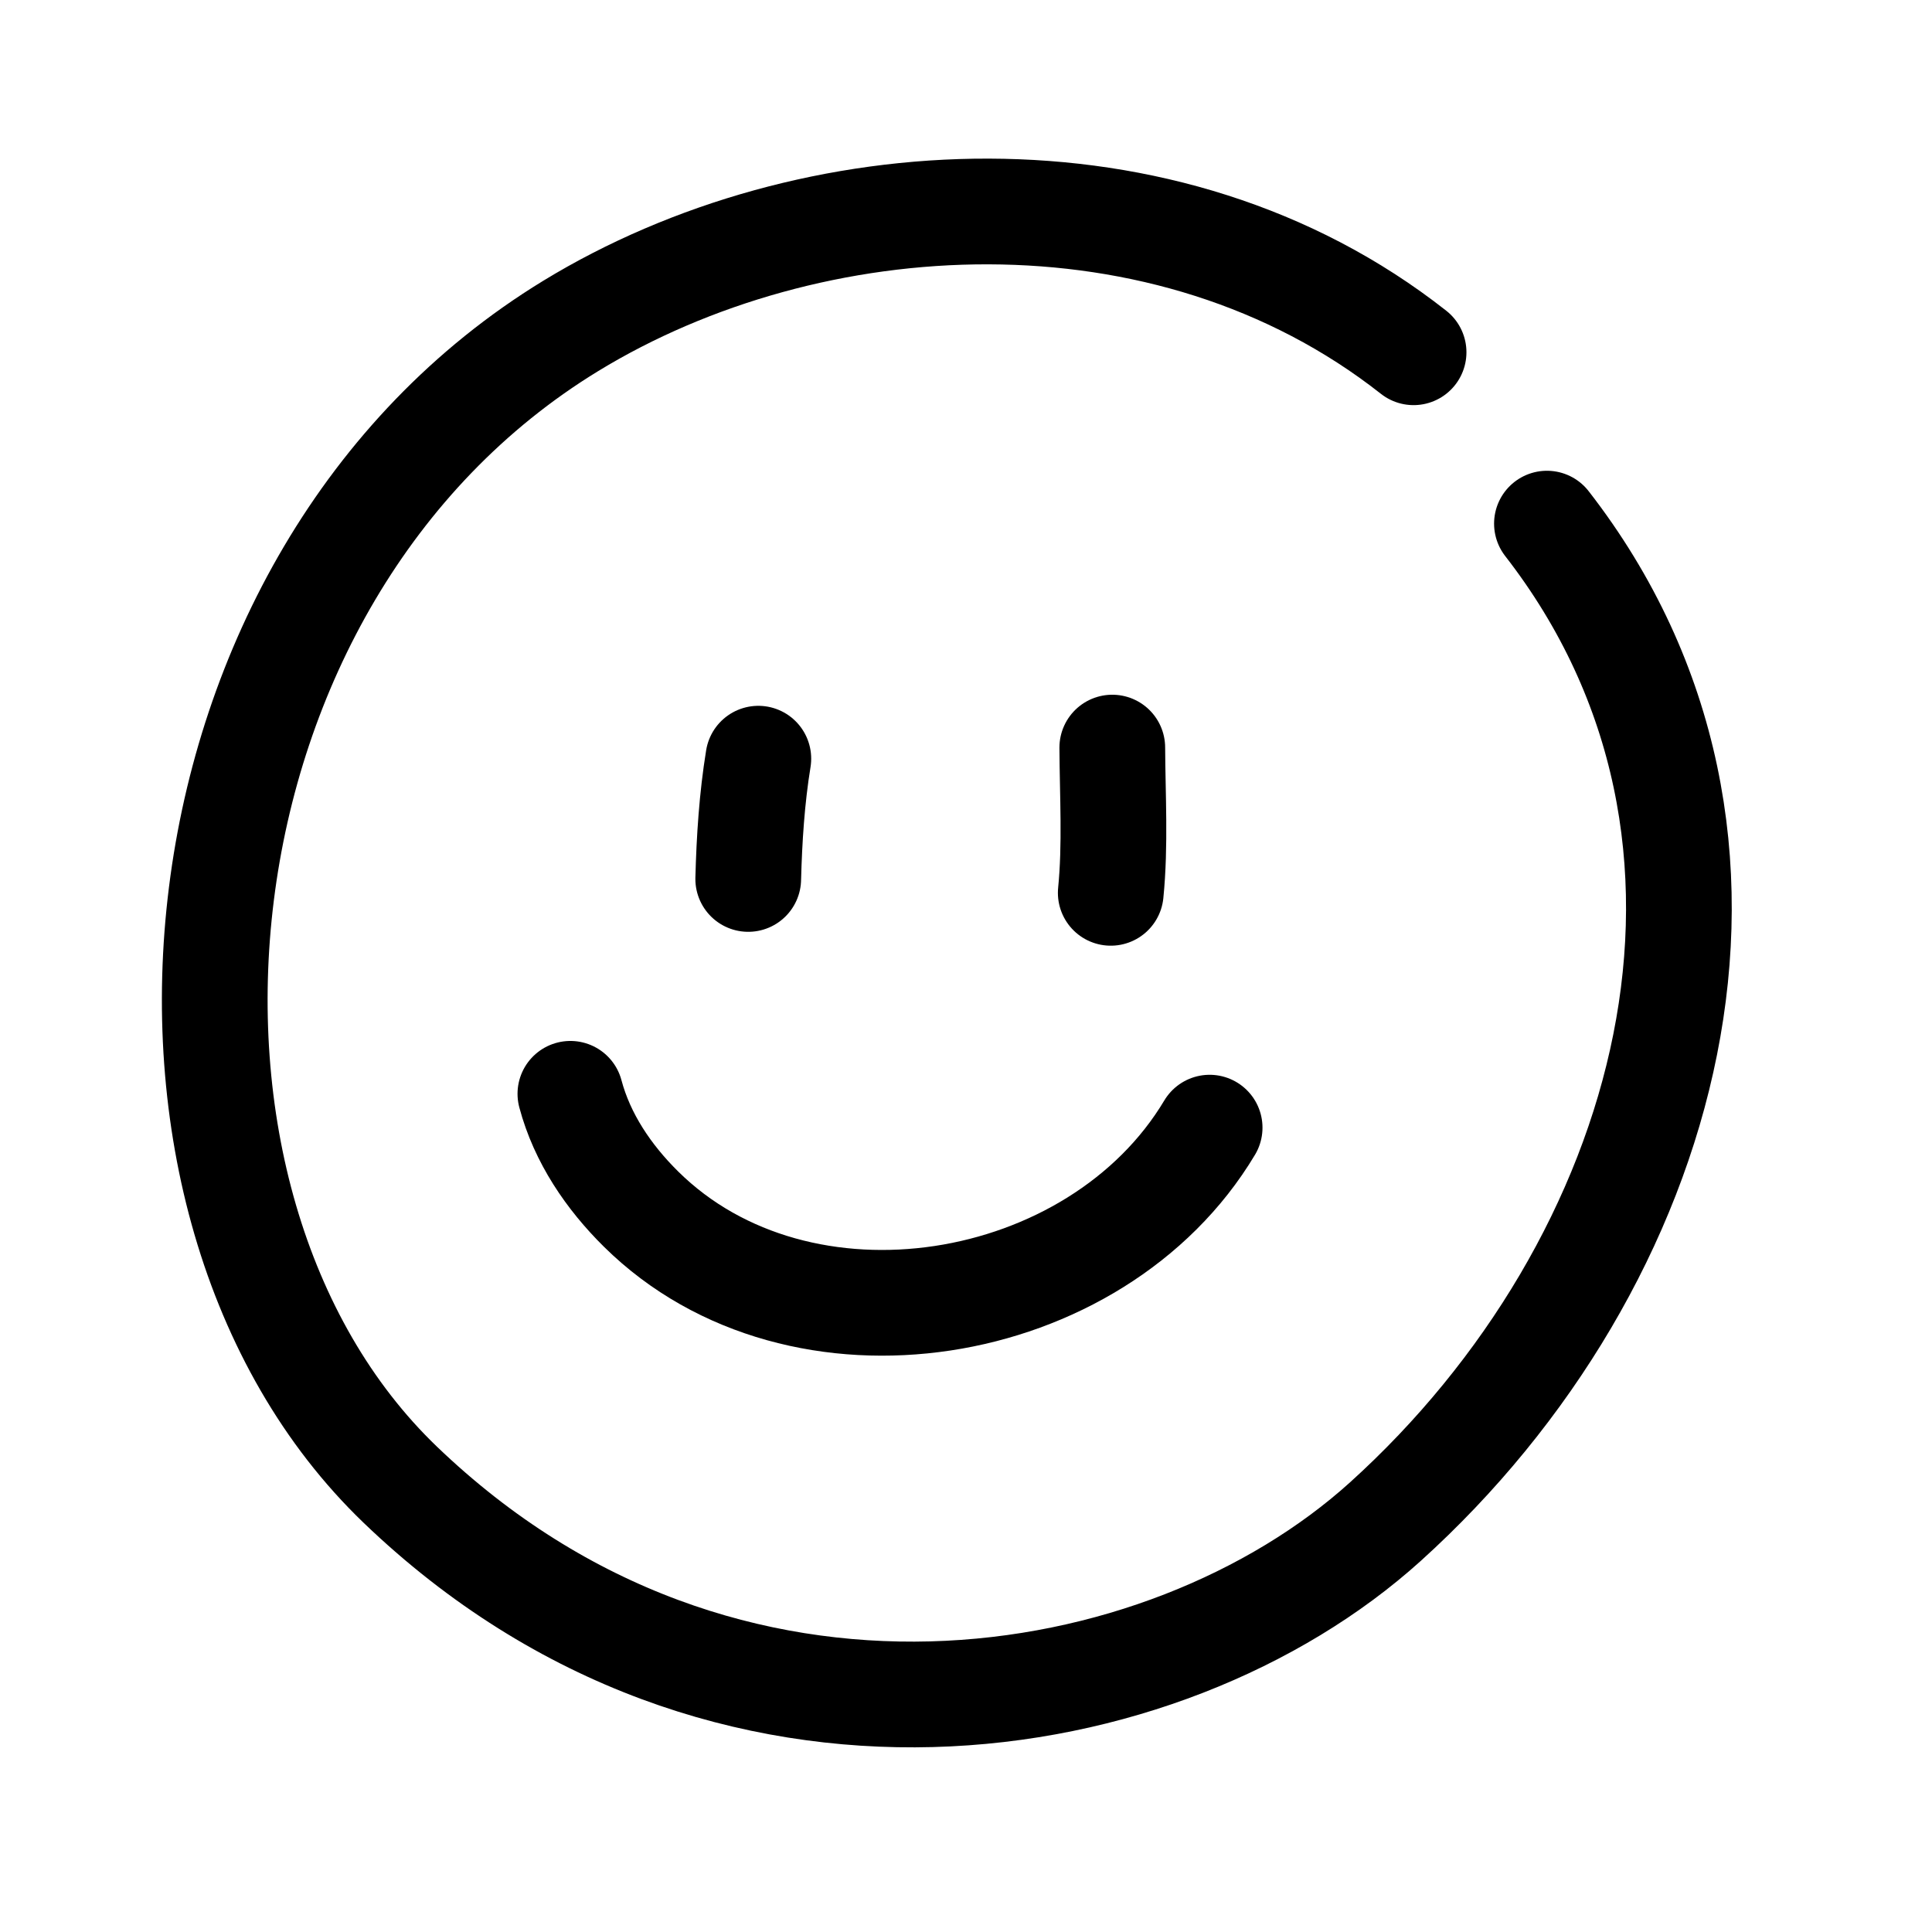
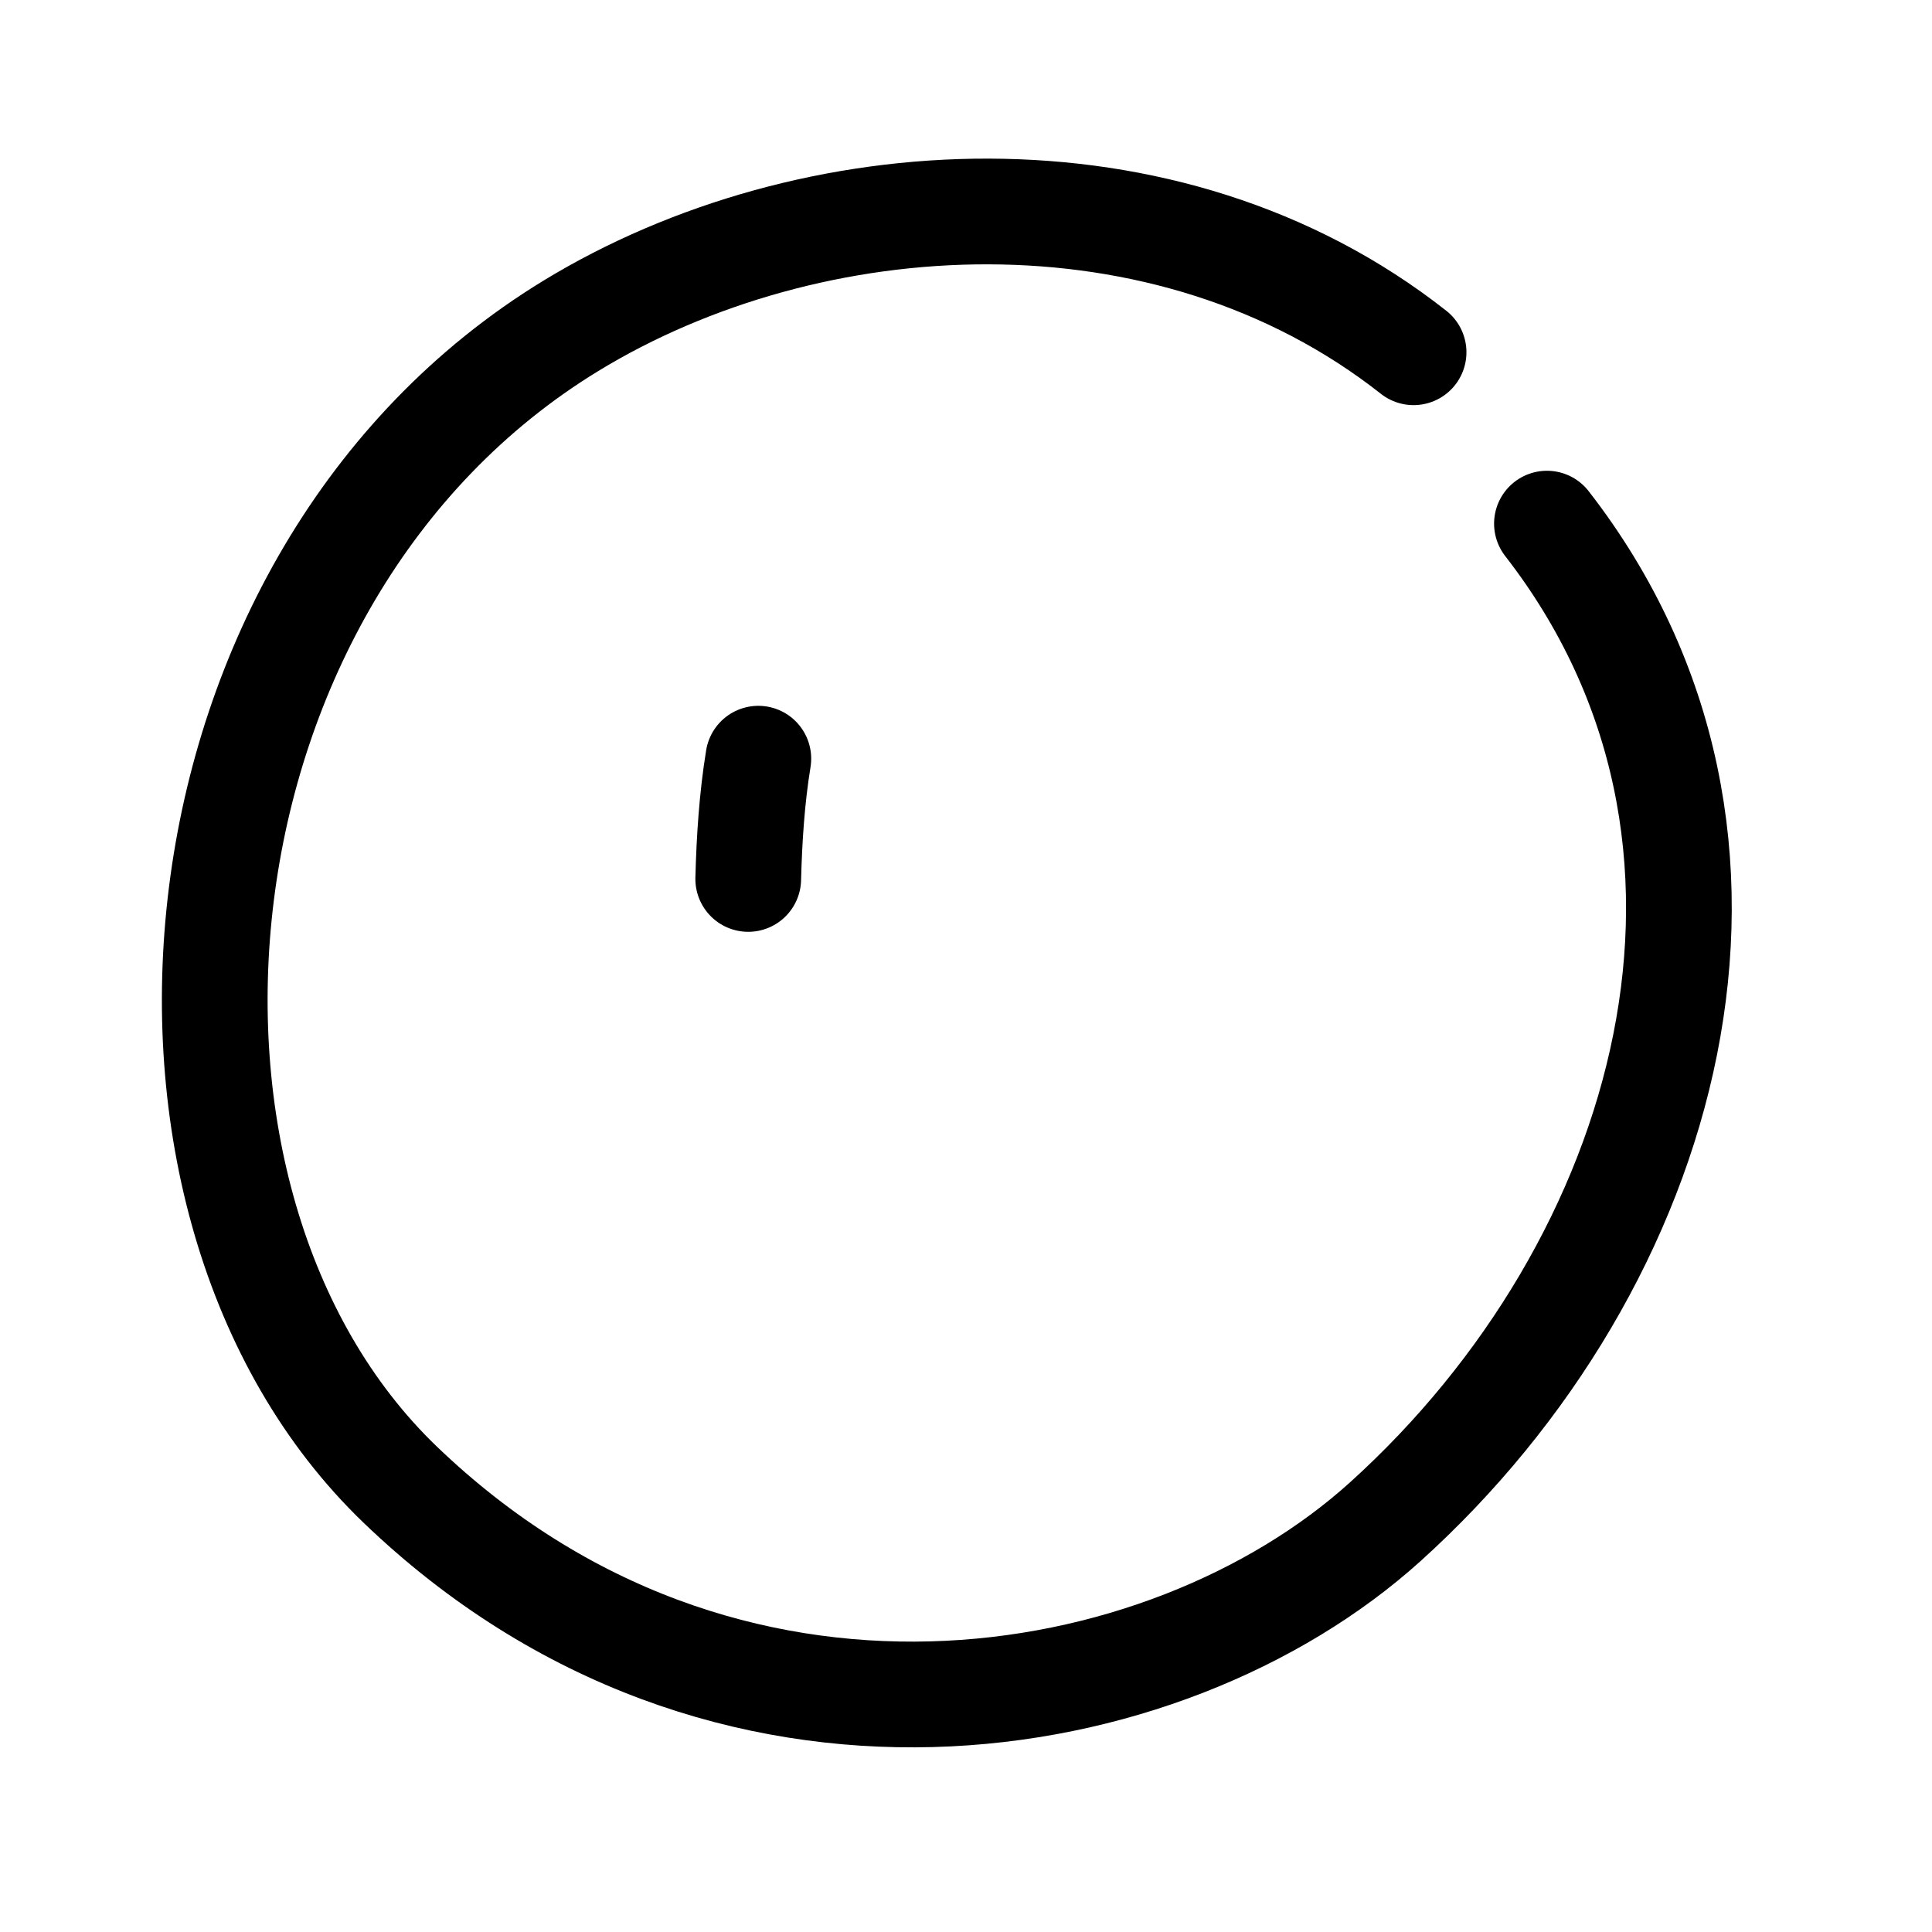
<svg xmlns="http://www.w3.org/2000/svg" width="39" height="39" viewBox="0 0 39 39" fill="none">
  <path d="M28.535 7.111C23.541 3.18 16.334 3.641 11.523 6.578C3.231 11.641 2.155 24.279 8.078 29.969C14.609 36.242 23.523 34.73 27.965 30.717C33.722 25.515 36.183 16.95 31.227 10.57" stroke="black" stroke-width="2.134" stroke-miterlimit="1.5" stroke-linecap="round" stroke-linejoin="round" />
  <path d="M15.308 15.315C15.178 16.113 15.125 16.934 15.104 17.743" stroke="black" stroke-width="2.134" stroke-miterlimit="1.5" stroke-linecap="round" stroke-linejoin="round" />
-   <path d="M22.453 15.091C22.458 16.055 22.518 17.061 22.422 18.023" stroke="black" stroke-width="2.134" stroke-miterlimit="1.5" stroke-linecap="round" stroke-linejoin="round" />
-   <path d="M11.514 22.08C11.753 22.977 12.287 23.762 12.941 24.408C16.147 27.576 22.133 26.586 24.418 22.763" stroke="black" stroke-width="2.134" stroke-miterlimit="1.5" stroke-linecap="round" stroke-linejoin="round" />
</svg>